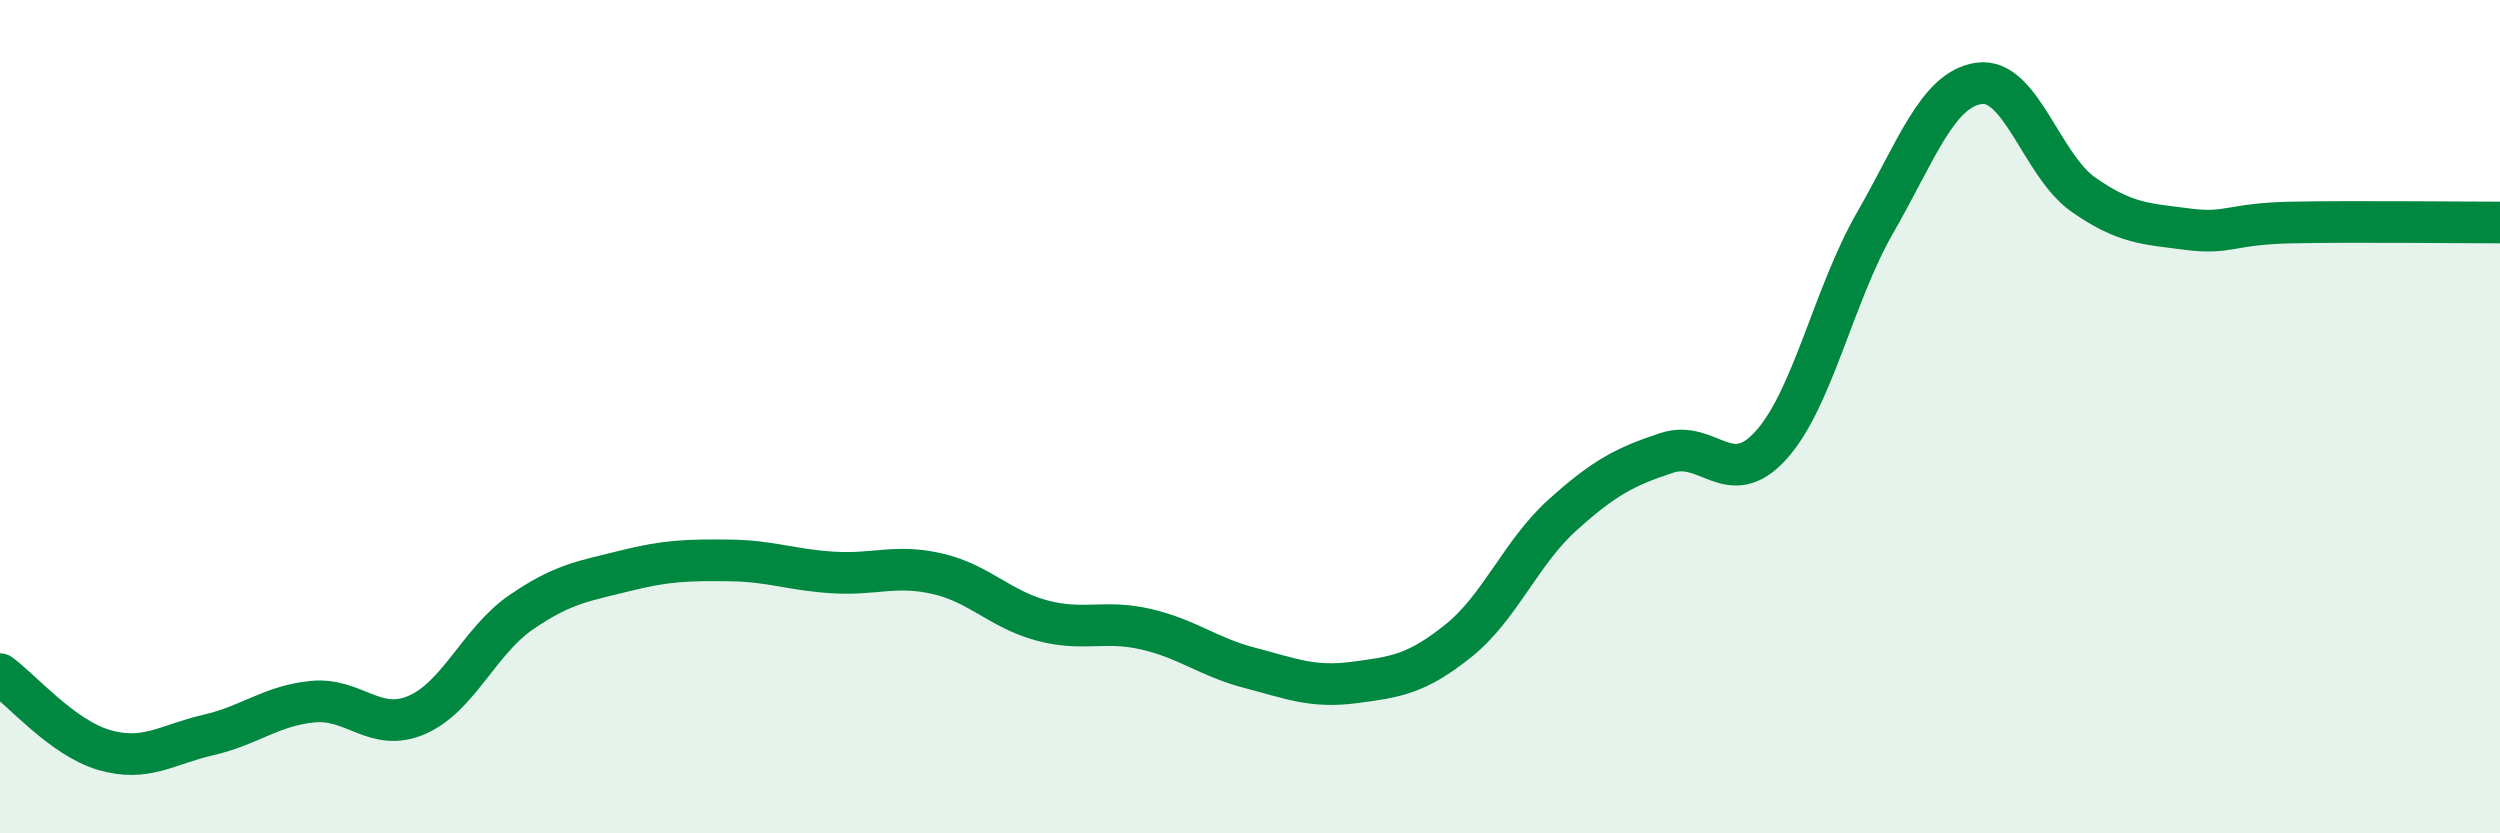
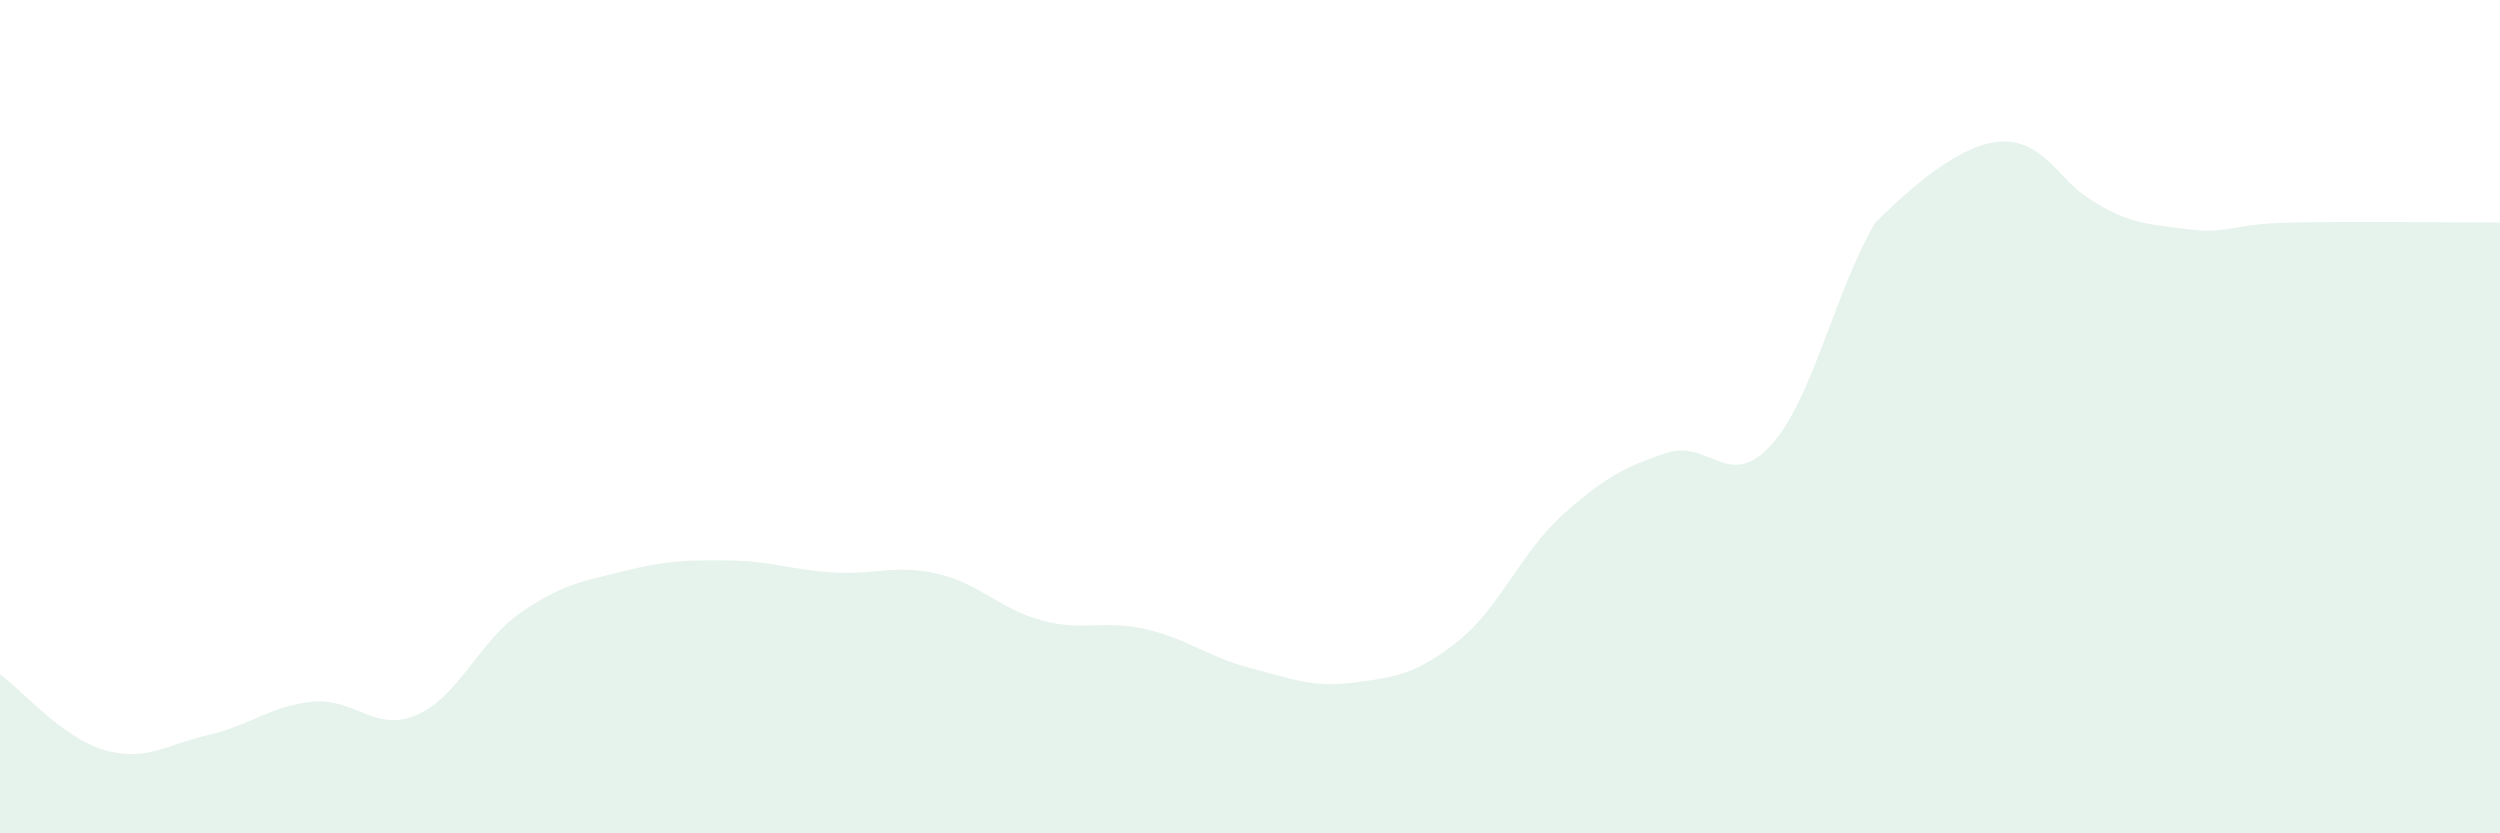
<svg xmlns="http://www.w3.org/2000/svg" width="60" height="20" viewBox="0 0 60 20">
-   <path d="M 0,16.18 C 0.5,16.54 1.5,17.71 2.5,18 C 3.5,18.29 4,17.87 5,17.64 C 6,17.41 6.5,16.94 7.5,16.84 C 8.5,16.74 9,17.59 10,17.16 C 11,16.73 11.5,15.39 12.5,14.7 C 13.5,14.01 14,13.95 15,13.7 C 16,13.45 16.5,13.44 17.5,13.45 C 18.5,13.46 19,13.68 20,13.74 C 21,13.8 21.5,13.54 22.5,13.77 C 23.5,14 24,14.62 25,14.89 C 26,15.16 26.5,14.87 27.5,15.1 C 28.5,15.33 29,15.77 30,16.03 C 31,16.29 31.5,16.51 32.5,16.38 C 33.5,16.25 34,16.18 35,15.38 C 36,14.58 36.5,13.26 37.5,12.36 C 38.5,11.46 39,11.2 40,10.87 C 41,10.54 41.5,11.79 42.5,10.69 C 43.5,9.59 44,7.09 45,5.35 C 46,3.61 46.5,2.14 47.5,2 C 48.5,1.86 49,3.97 50,4.67 C 51,5.37 51.5,5.37 52.5,5.5 C 53.5,5.63 53.5,5.37 55,5.34 C 56.5,5.31 59,5.34 60,5.34L60 20L0 20Z" fill="#008740" opacity="0.1" stroke-linecap="round" stroke-linejoin="round" />
-   <path d="M 0,16.18 C 0.5,16.54 1.5,17.71 2.5,18 C 3.5,18.29 4,17.87 5,17.64 C 6,17.41 6.5,16.94 7.5,16.84 C 8.5,16.74 9,17.59 10,17.16 C 11,16.73 11.5,15.39 12.5,14.7 C 13.5,14.01 14,13.95 15,13.7 C 16,13.45 16.5,13.44 17.5,13.45 C 18.5,13.46 19,13.68 20,13.74 C 21,13.8 21.5,13.54 22.5,13.77 C 23.5,14 24,14.62 25,14.89 C 26,15.16 26.5,14.87 27.5,15.1 C 28.5,15.33 29,15.77 30,16.03 C 31,16.29 31.5,16.51 32.5,16.38 C 33.5,16.25 34,16.18 35,15.38 C 36,14.58 36.5,13.26 37.5,12.36 C 38.5,11.46 39,11.2 40,10.87 C 41,10.54 41.5,11.79 42.5,10.69 C 43.5,9.59 44,7.09 45,5.35 C 46,3.61 46.5,2.14 47.5,2 C 48.5,1.86 49,3.97 50,4.67 C 51,5.37 51.5,5.37 52.5,5.5 C 53.5,5.63 53.5,5.37 55,5.34 C 56.5,5.31 59,5.34 60,5.34" stroke="#008740" stroke-width="1" fill="none" stroke-linecap="round" stroke-linejoin="round" />
+   <path d="M 0,16.18 C 0.5,16.54 1.5,17.71 2.5,18 C 3.5,18.29 4,17.87 5,17.64 C 6,17.41 6.5,16.94 7.5,16.84 C 8.5,16.74 9,17.59 10,17.16 C 11,16.73 11.5,15.39 12.5,14.7 C 13.5,14.01 14,13.95 15,13.7 C 16,13.45 16.5,13.44 17.5,13.45 C 18.5,13.46 19,13.68 20,13.74 C 21,13.8 21.5,13.54 22.5,13.77 C 23.5,14 24,14.62 25,14.89 C 26,15.16 26.5,14.87 27.5,15.1 C 28.5,15.33 29,15.77 30,16.03 C 31,16.29 31.5,16.51 32.5,16.38 C 33.5,16.25 34,16.18 35,15.38 C 36,14.58 36.5,13.26 37.5,12.36 C 38.5,11.46 39,11.2 40,10.87 C 41,10.54 41.5,11.79 42.5,10.69 C 43.5,9.59 44,7.09 45,5.35 C 48.5,1.86 49,3.97 50,4.67 C 51,5.37 51.5,5.37 52.5,5.5 C 53.5,5.63 53.5,5.37 55,5.34 C 56.5,5.31 59,5.34 60,5.34L60 20L0 20Z" fill="#008740" opacity="0.1" stroke-linecap="round" stroke-linejoin="round" />
</svg>